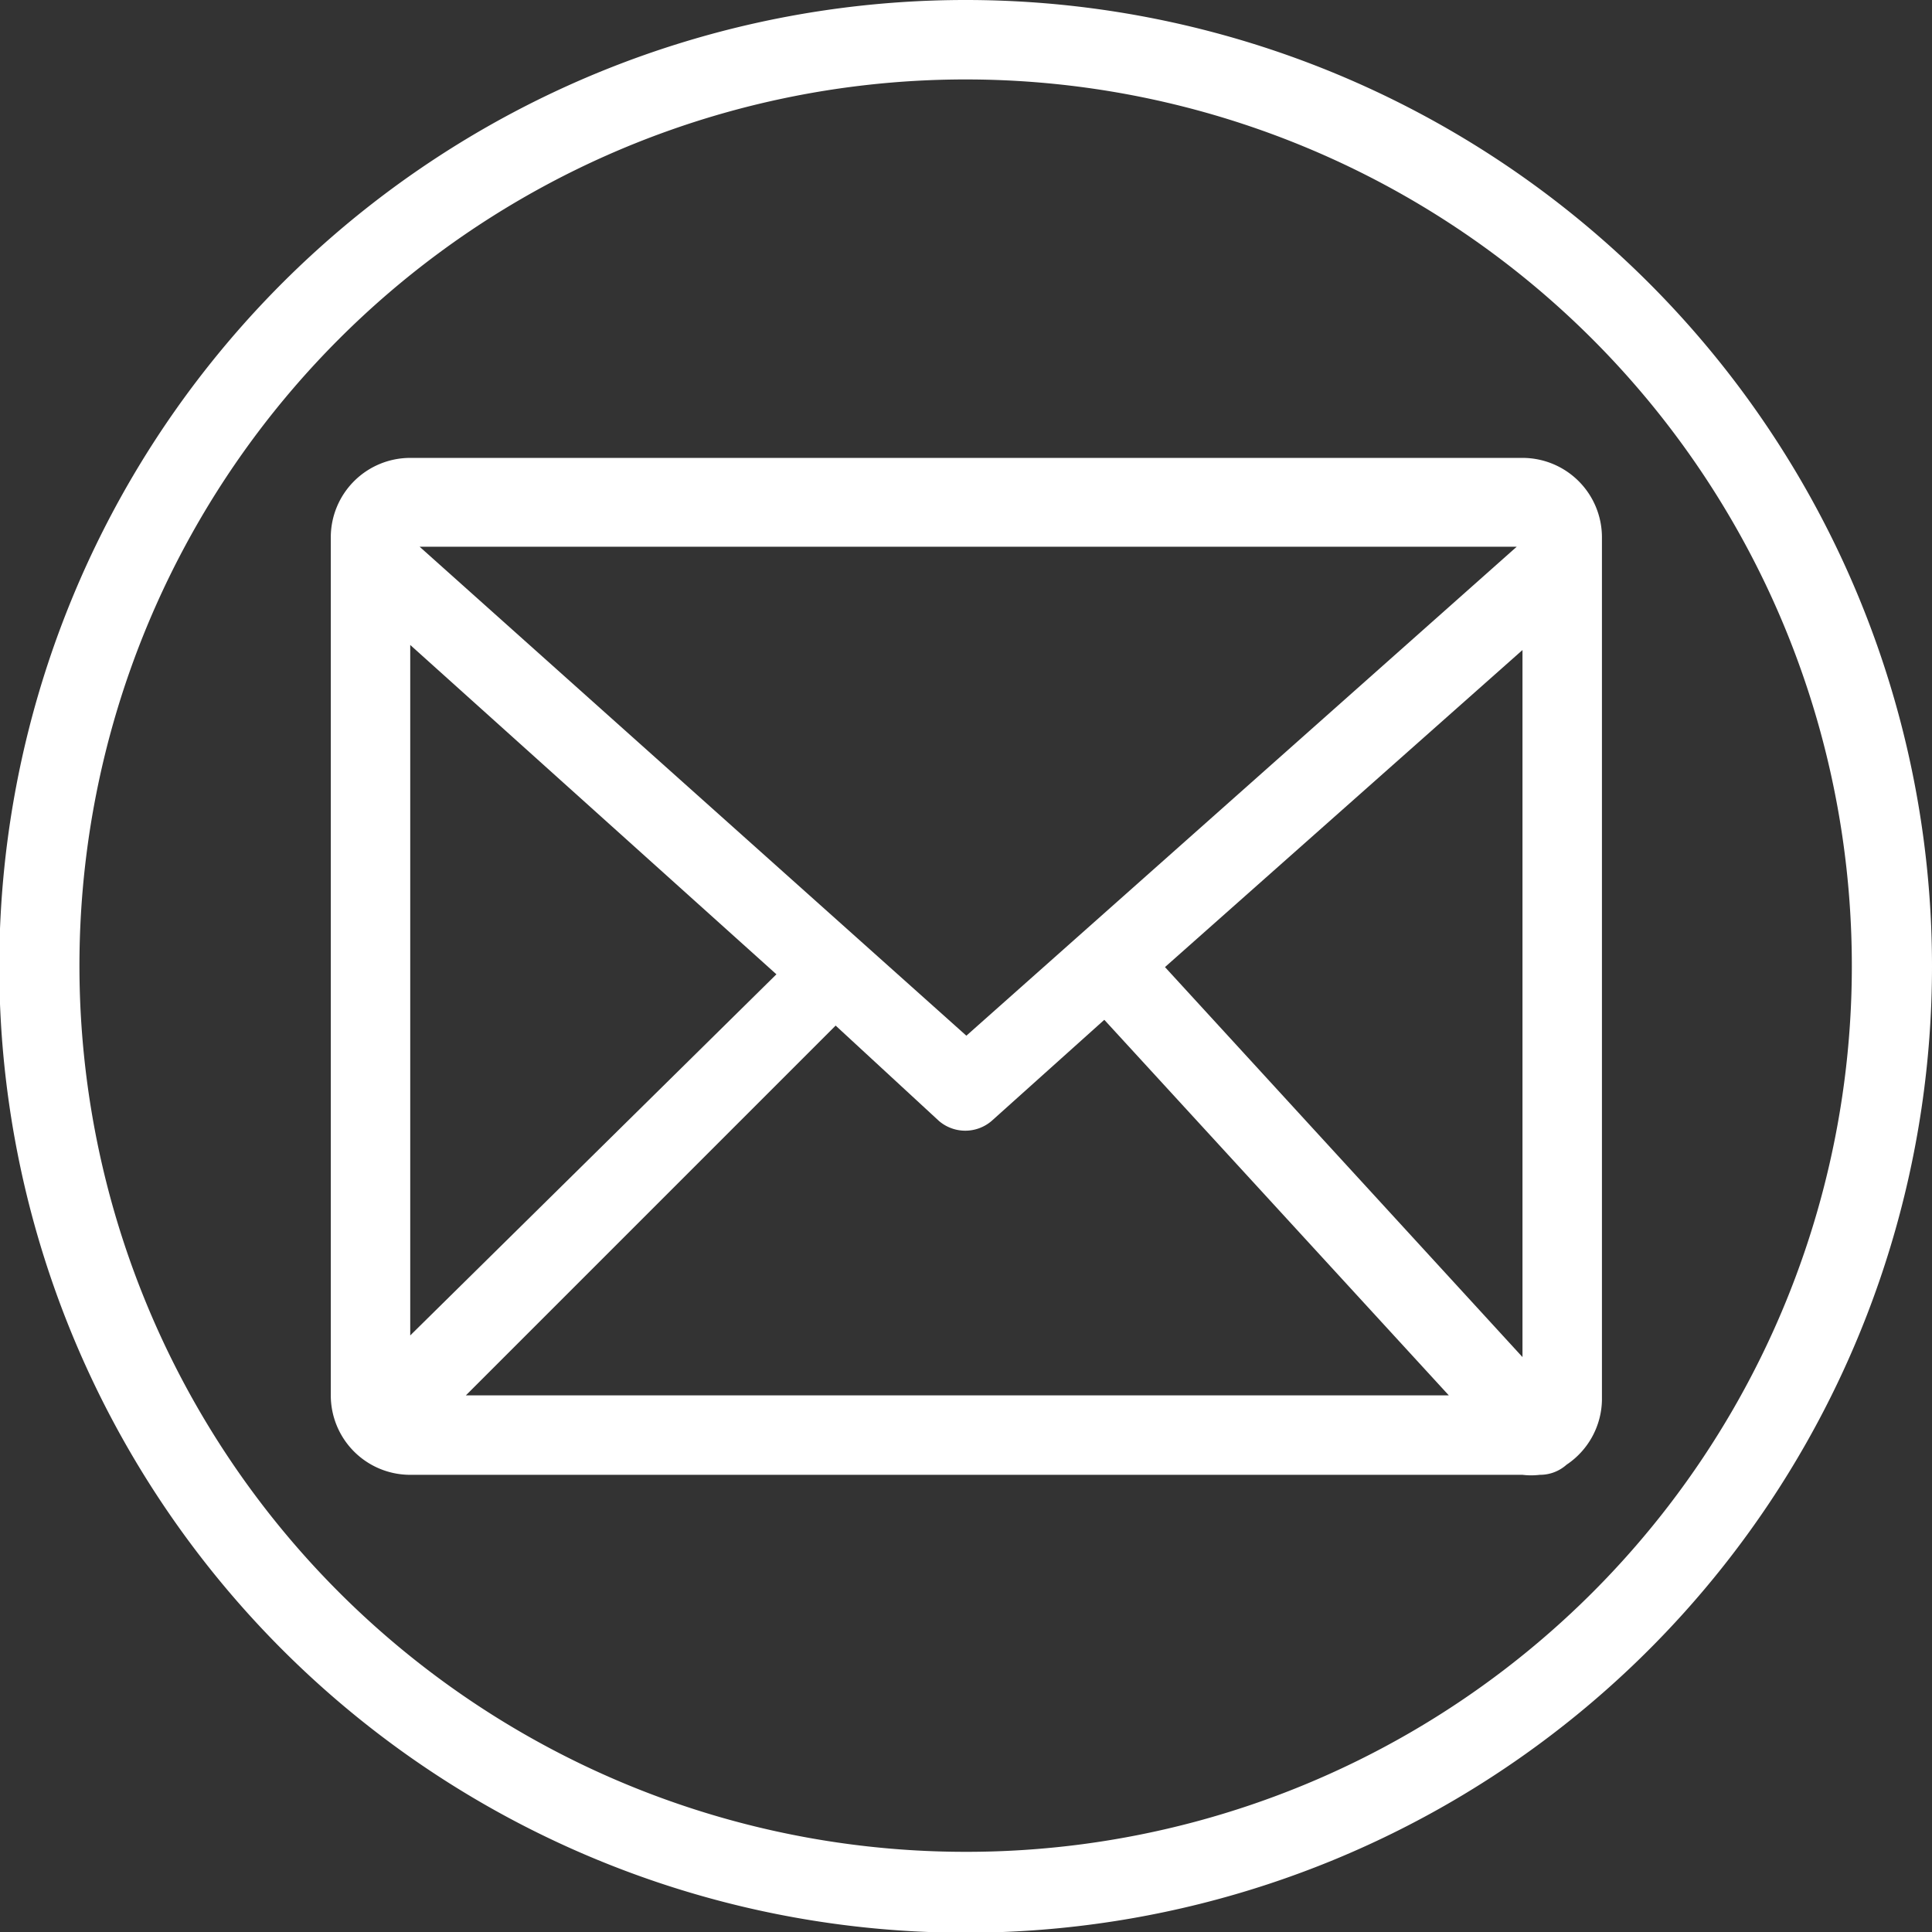
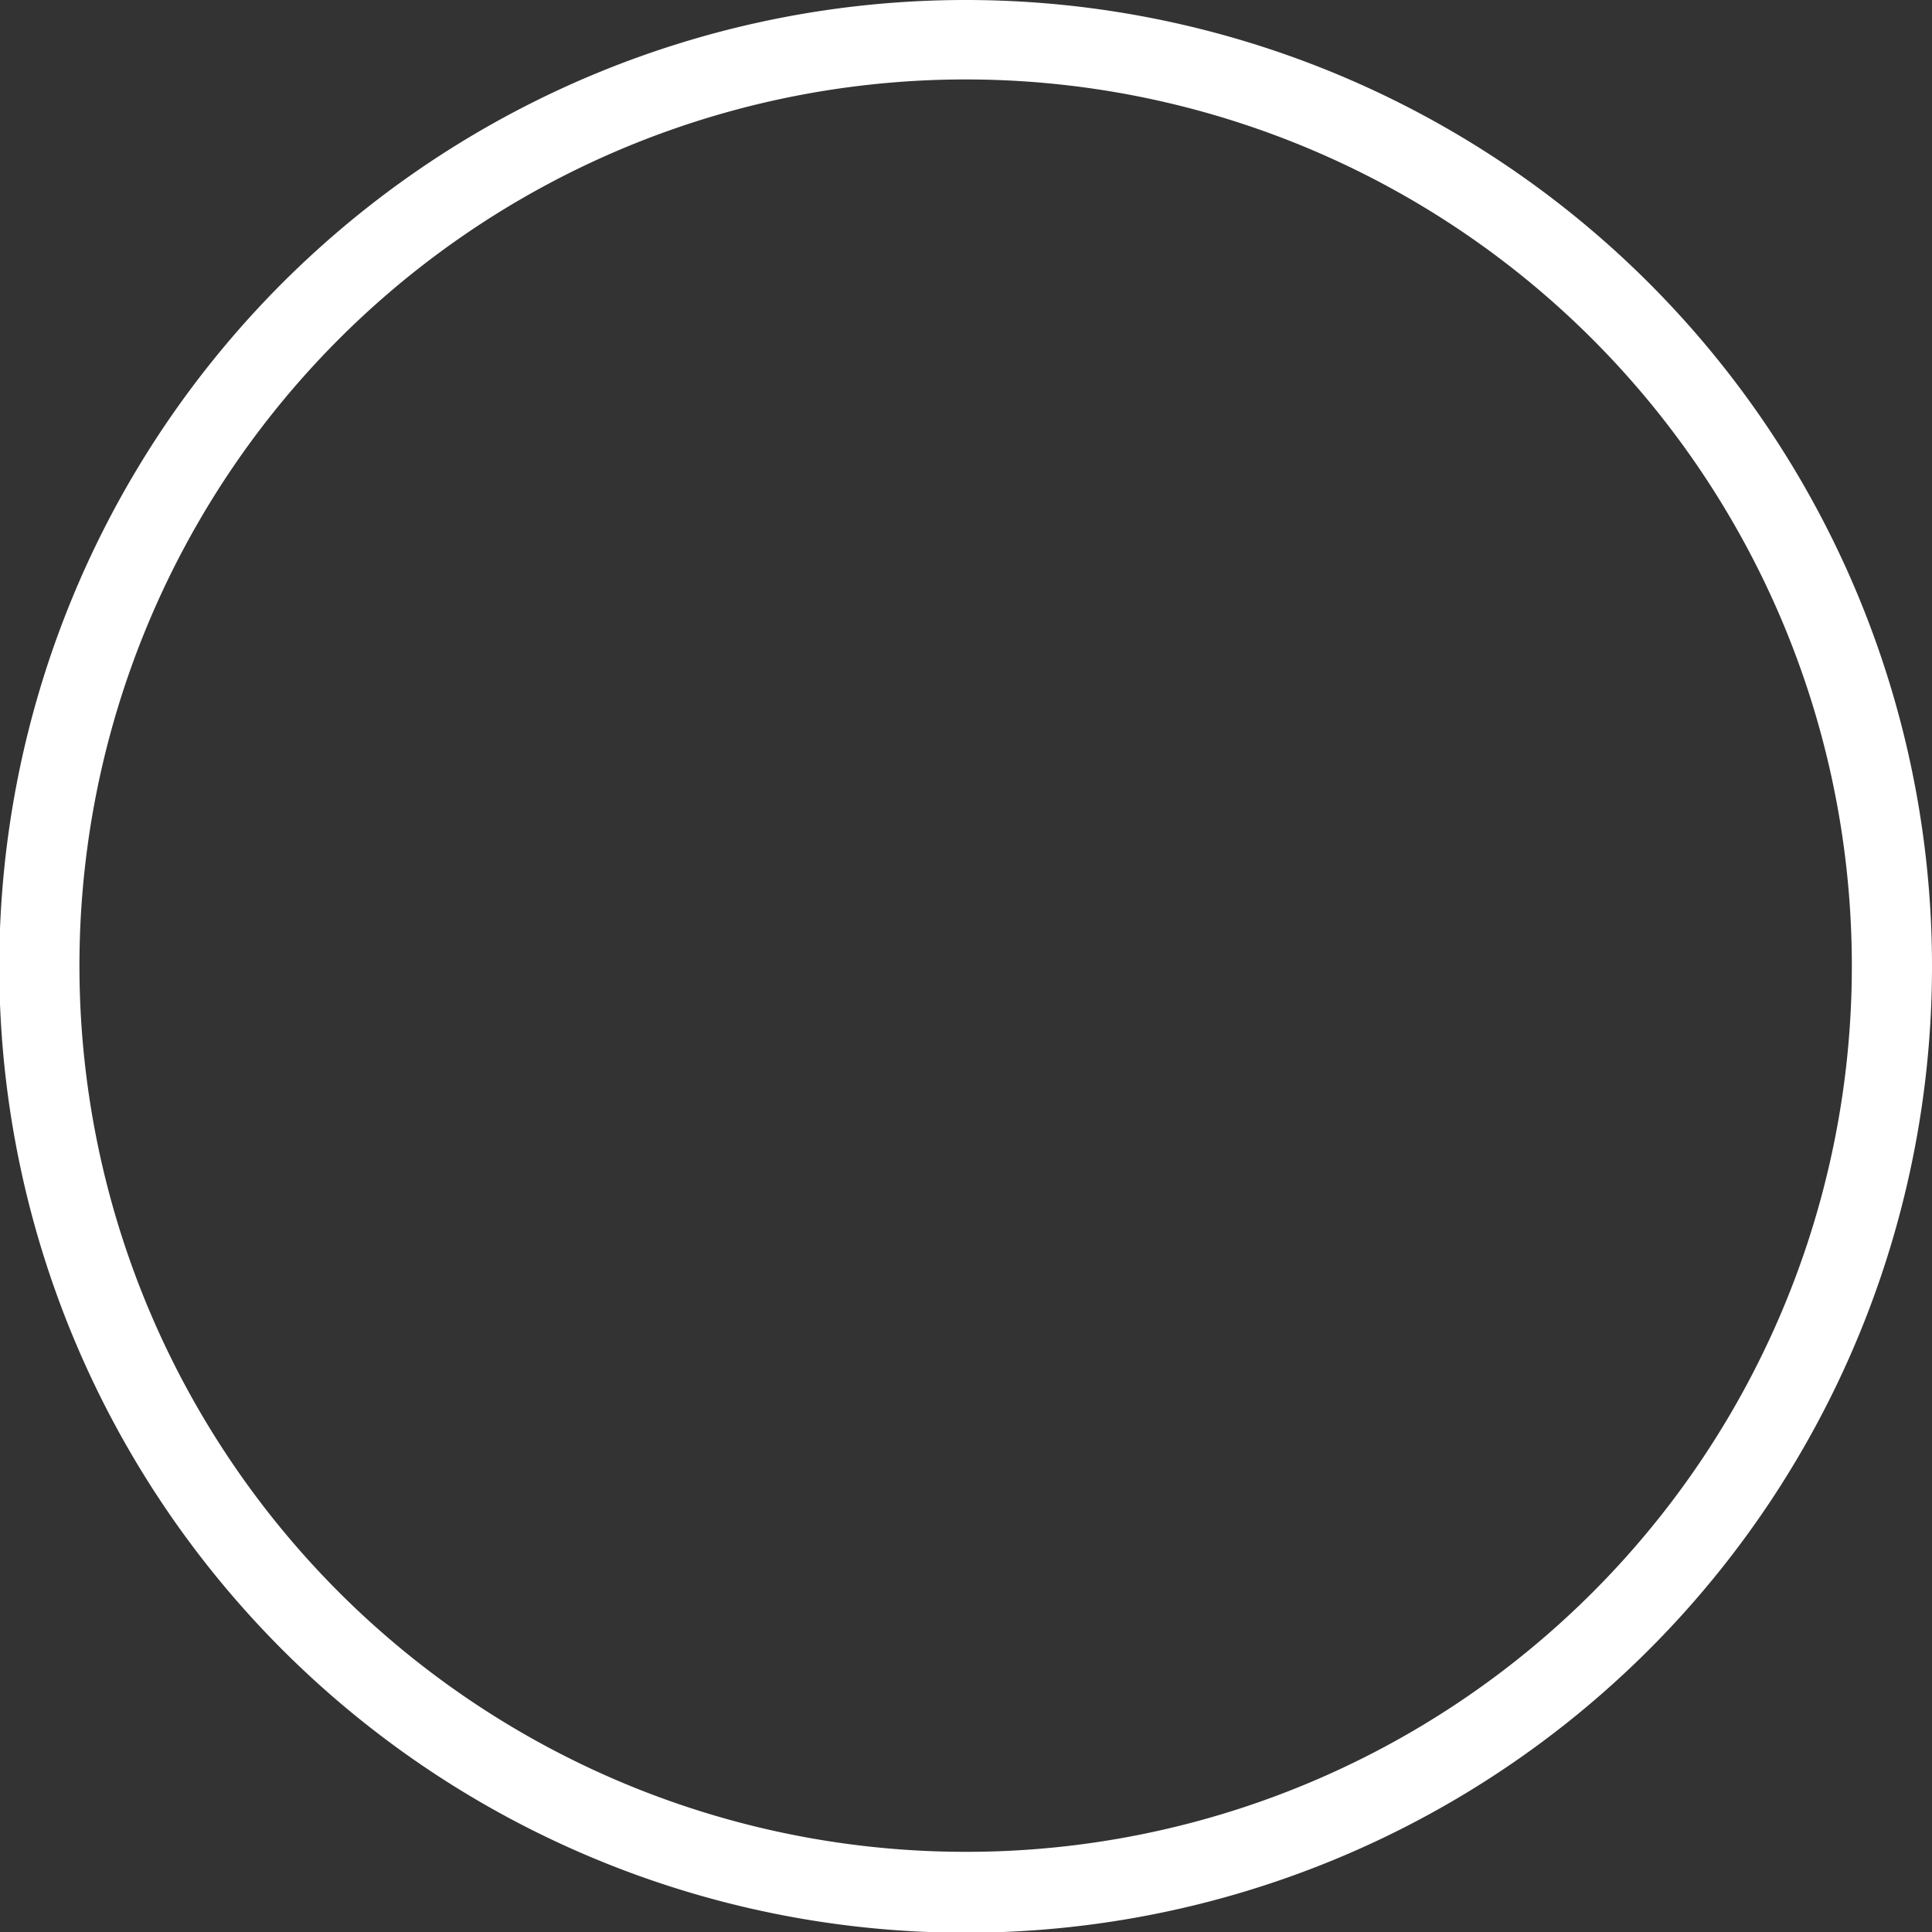
<svg xmlns="http://www.w3.org/2000/svg" viewBox="0 0 26.75 26.75">
  <rect x="0" y="0" width="26.75" height="26.75" fill="#333333" stroke="none" />
  <defs>
    <style>.cls-1{fill:#fff;}</style>
  </defs>
  <title>menu-icon-email-light</title>
  <g id="图层_2" data-name="图层 2">
    <g id="图层_1-2" data-name="图层 1">
-       <path class="cls-1" d="M21.08,6.34H5.68a1.1,1.1,0,0,0-1.1,1.1V19.32a1.1,1.1,0,0,0,1.1,1.1h15.4a1,1,0,0,0,.24,0,.55.55,0,0,0,.37-.14v0a1.1,1.1,0,0,0,.49-.89V7.44a1.1,1.1,0,0,0-1.1-1.1Zm-7.7,8L5.81,7.57H21ZM5.68,8.93l5.07,4.56-5.07,5Zm5.89,5.27L13,15.52a.56.56,0,0,0,.73,0l1.56-1.4,4.77,5.2H6.45Zm4.56-.81L21.08,9v9.79Z" />
      <path class="cls-1" d="M13.38,0A13.38,13.38,0,1,0,26.75,13.38,13.38,13.38,0,0,0,13.38,0Zm0,25.64A12.27,12.27,0,1,1,25.64,13.38,12.26,12.26,0,0,1,13.38,25.64Z" />
    </g>
  </g>
</svg>